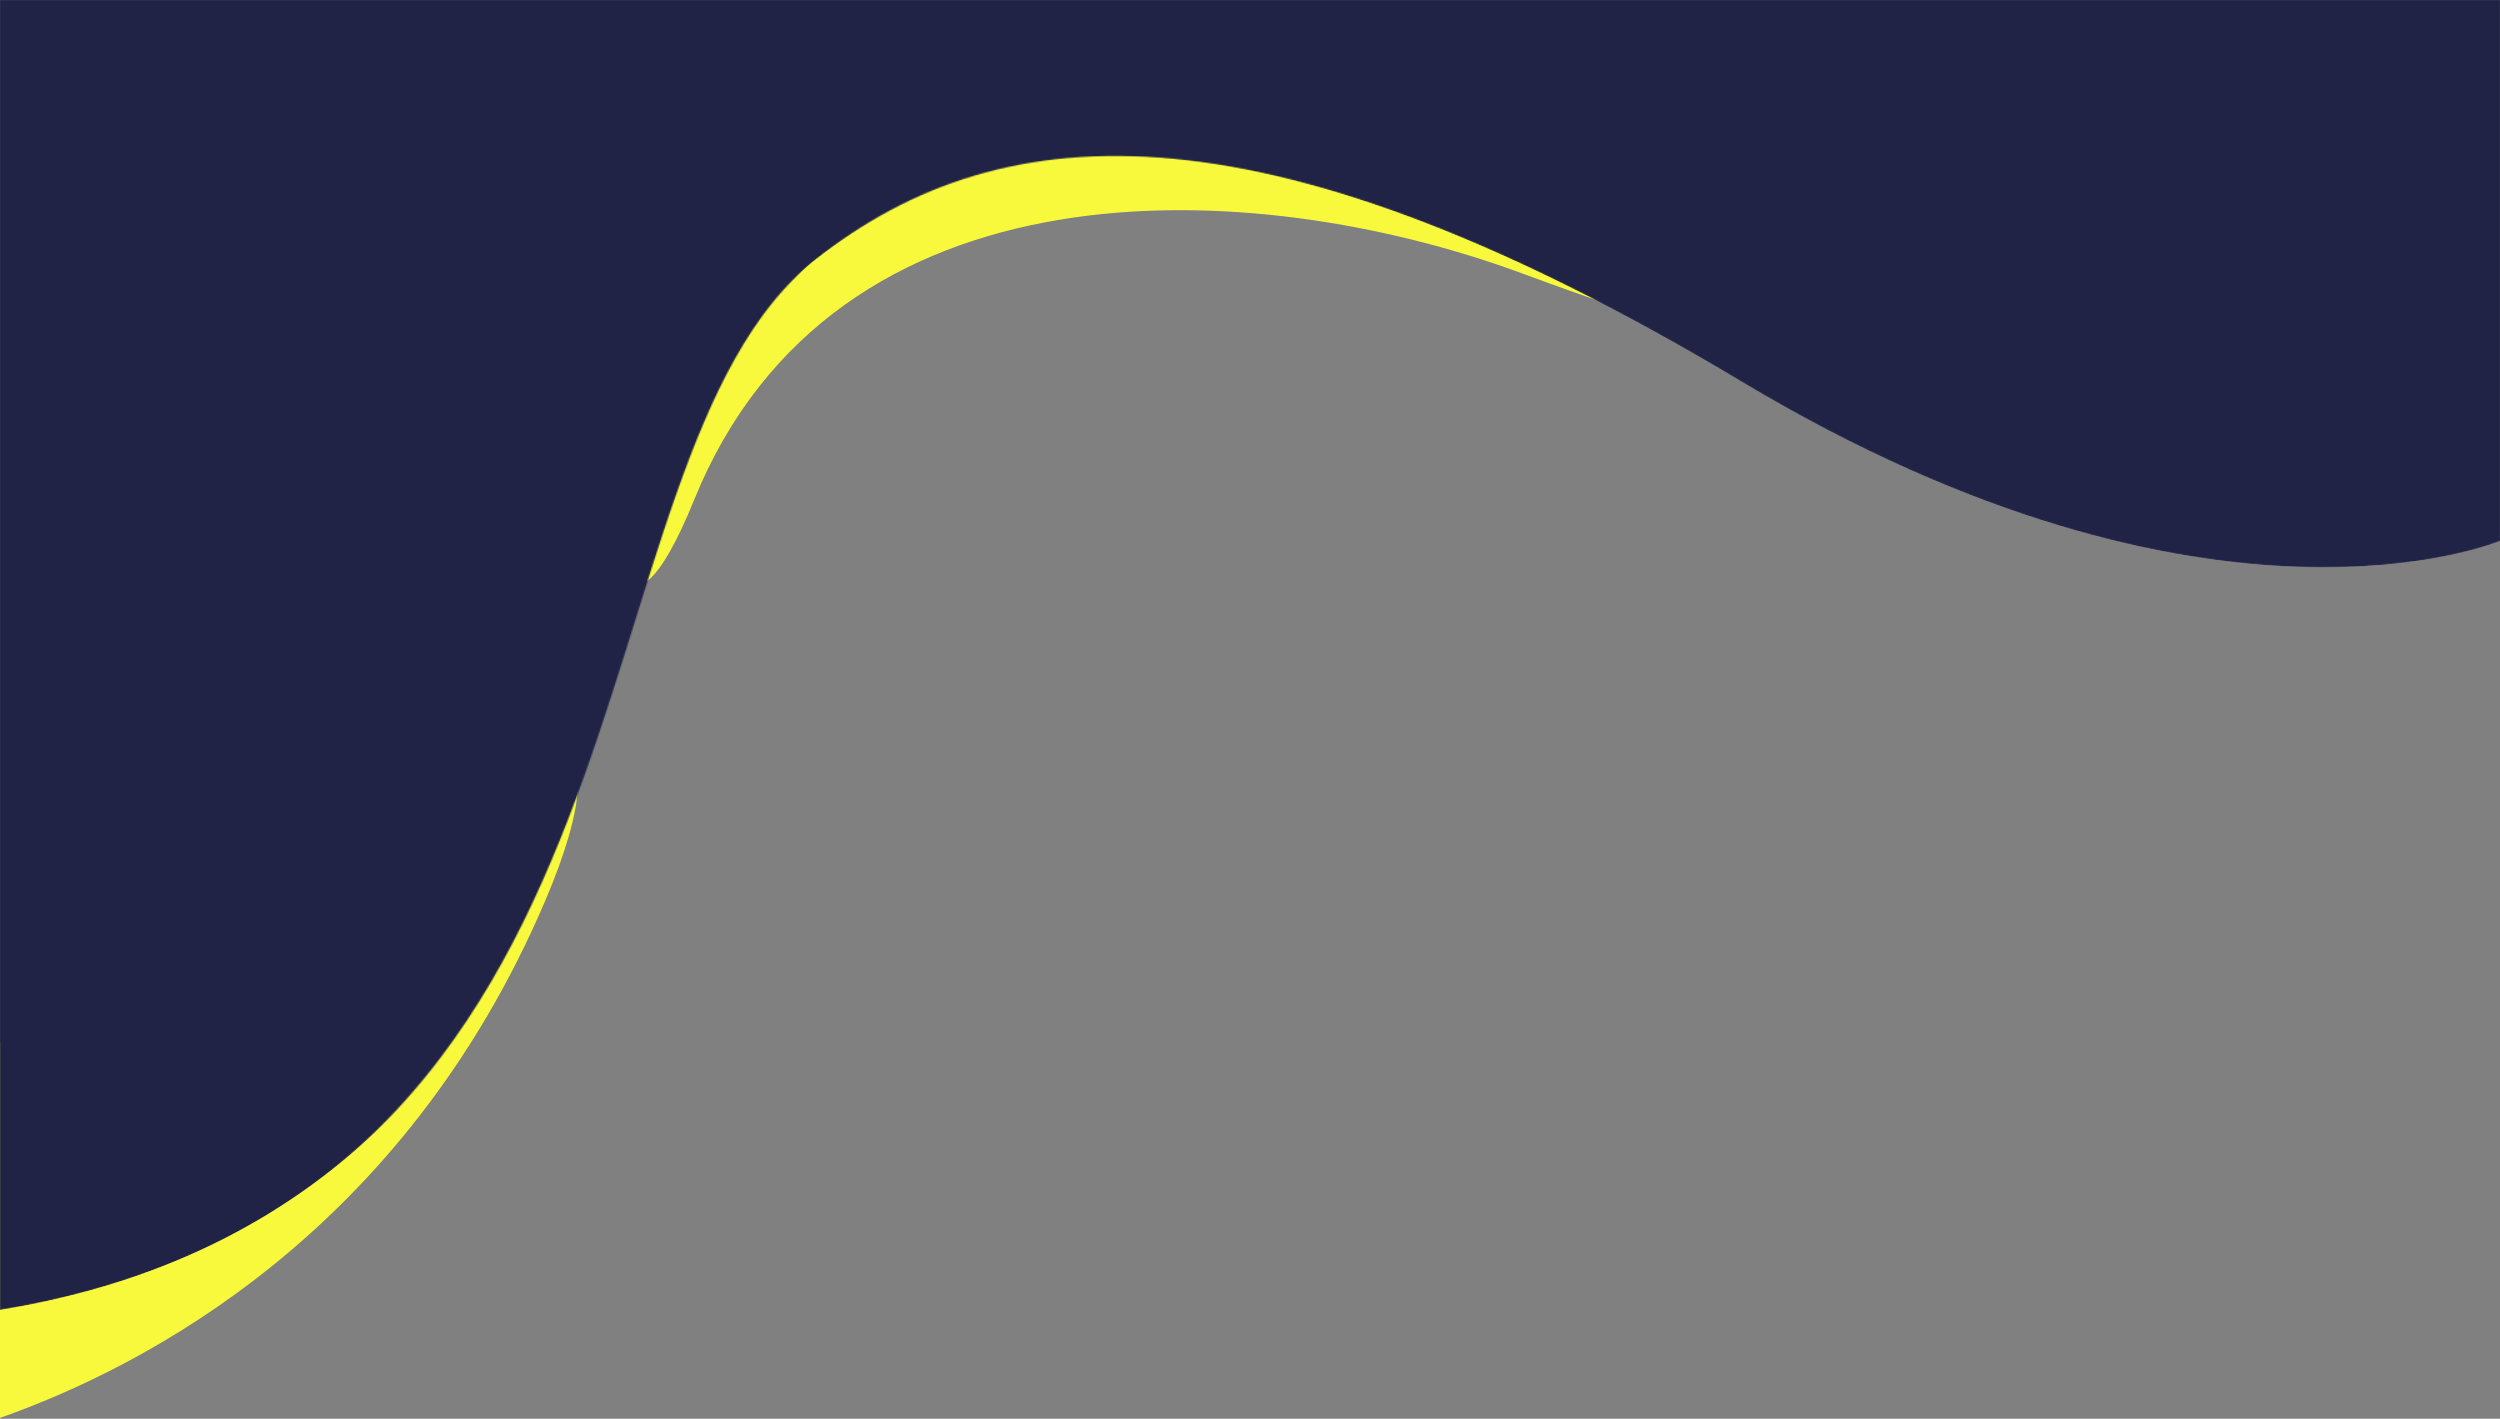
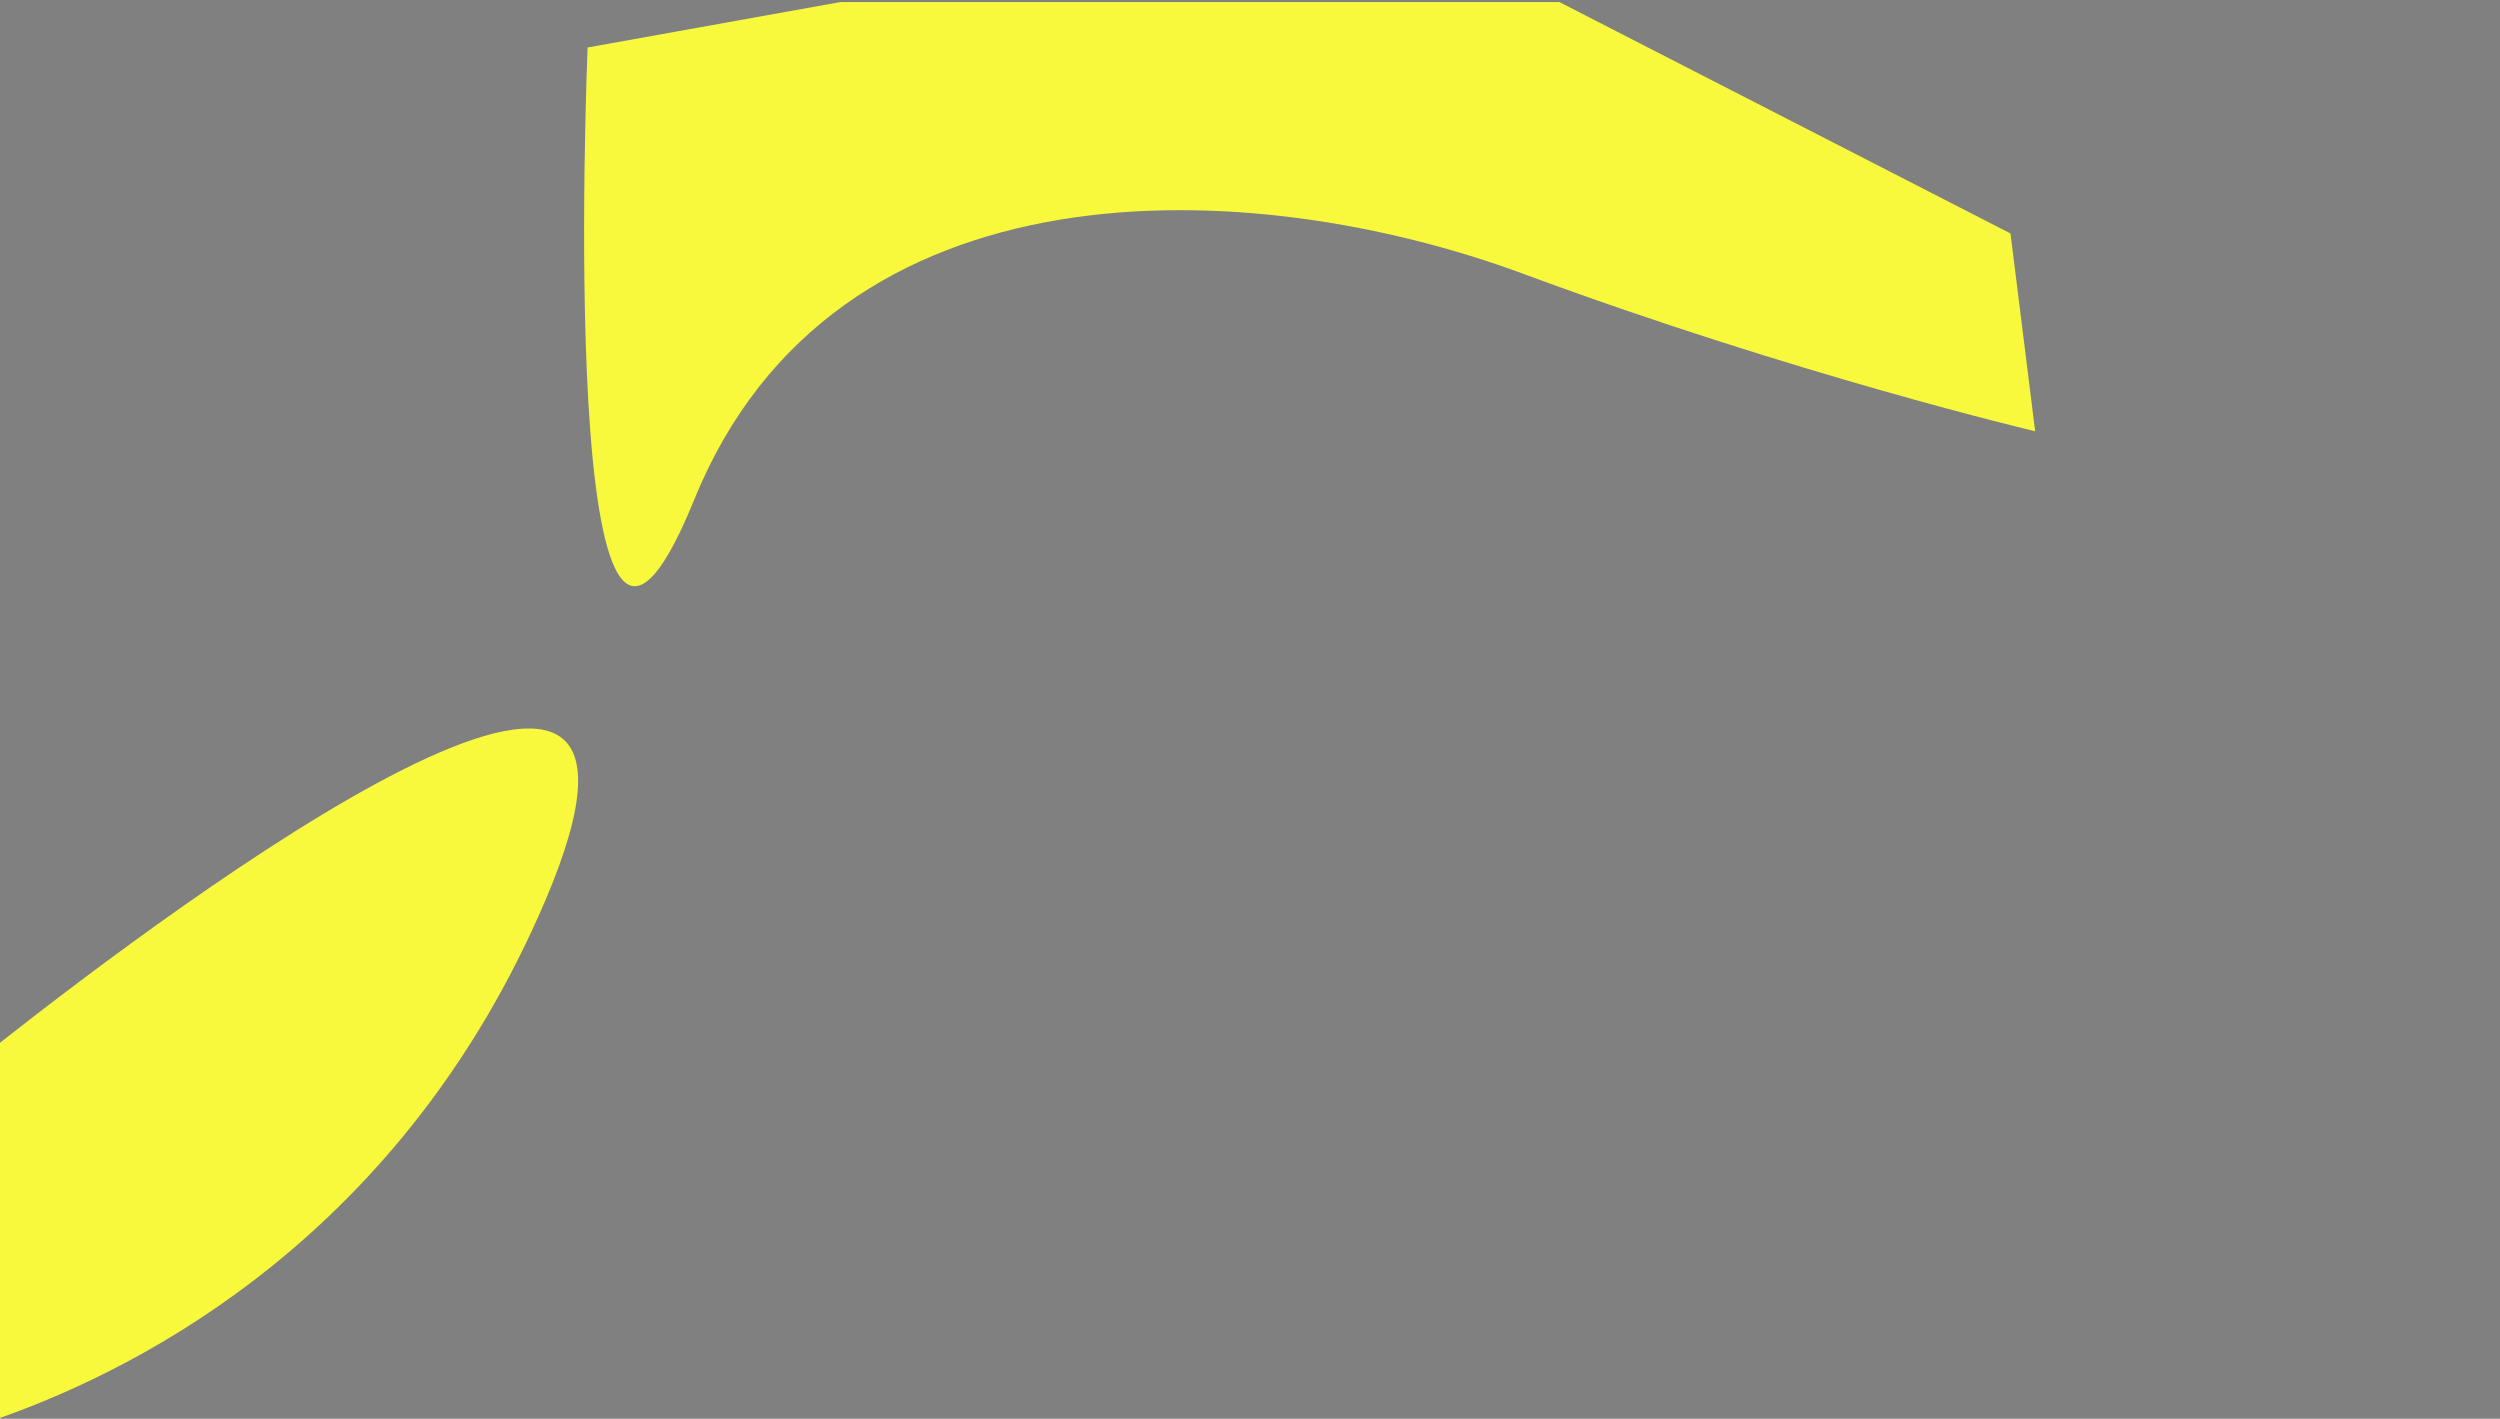
<svg xmlns="http://www.w3.org/2000/svg" fill="none" viewBox="0 0 2000 1135">
  <rect x="0" y="0" width="2000" height="1135" fill="#808080" stroke="none" />
  <path fill="#F8F93D" fill-rule="evenodd" d="M1218.72 219.086c217.77 80.651 409.41 125.945 409.41 125.945l-19.73-158.268L1247.46 1.631H672.371L470.092 37.988S443.344 675.49 555.344 399.82c112-275.672 445.616-261.384 663.376-180.733ZM0 1134.32c115.896-40.86 322.667-148.175 435.95-413.183C573.064 400.38 141.488 722.887 0 834.196v300.124Z" clip-rule="evenodd" />
  <mask id="a" width="2000" height="1049" x="0" y="0" maskUnits="userSpaceOnUse" style="mask-type:luminance">
    <path fill="#fff" d="M652.2 207.905c152.024-120.8 365.83-127.289 741.29 97.589S2000 432.783 2000 432.783V0H0v1048.02c546.375-89.105 448.4-678.172 652.2-840.115Z" />
  </mask>
  <g mask="url(#a)">
-     <path fill="#202246" d="M2000 432.783s-231.05 97.589-606.51-127.289S806.236 89.105 652.2 207.905C498.164 326.705 546.375 958.912 0 1048.02V-.001h2000v432.784Z" />
-   </g>
+     </g>
</svg>